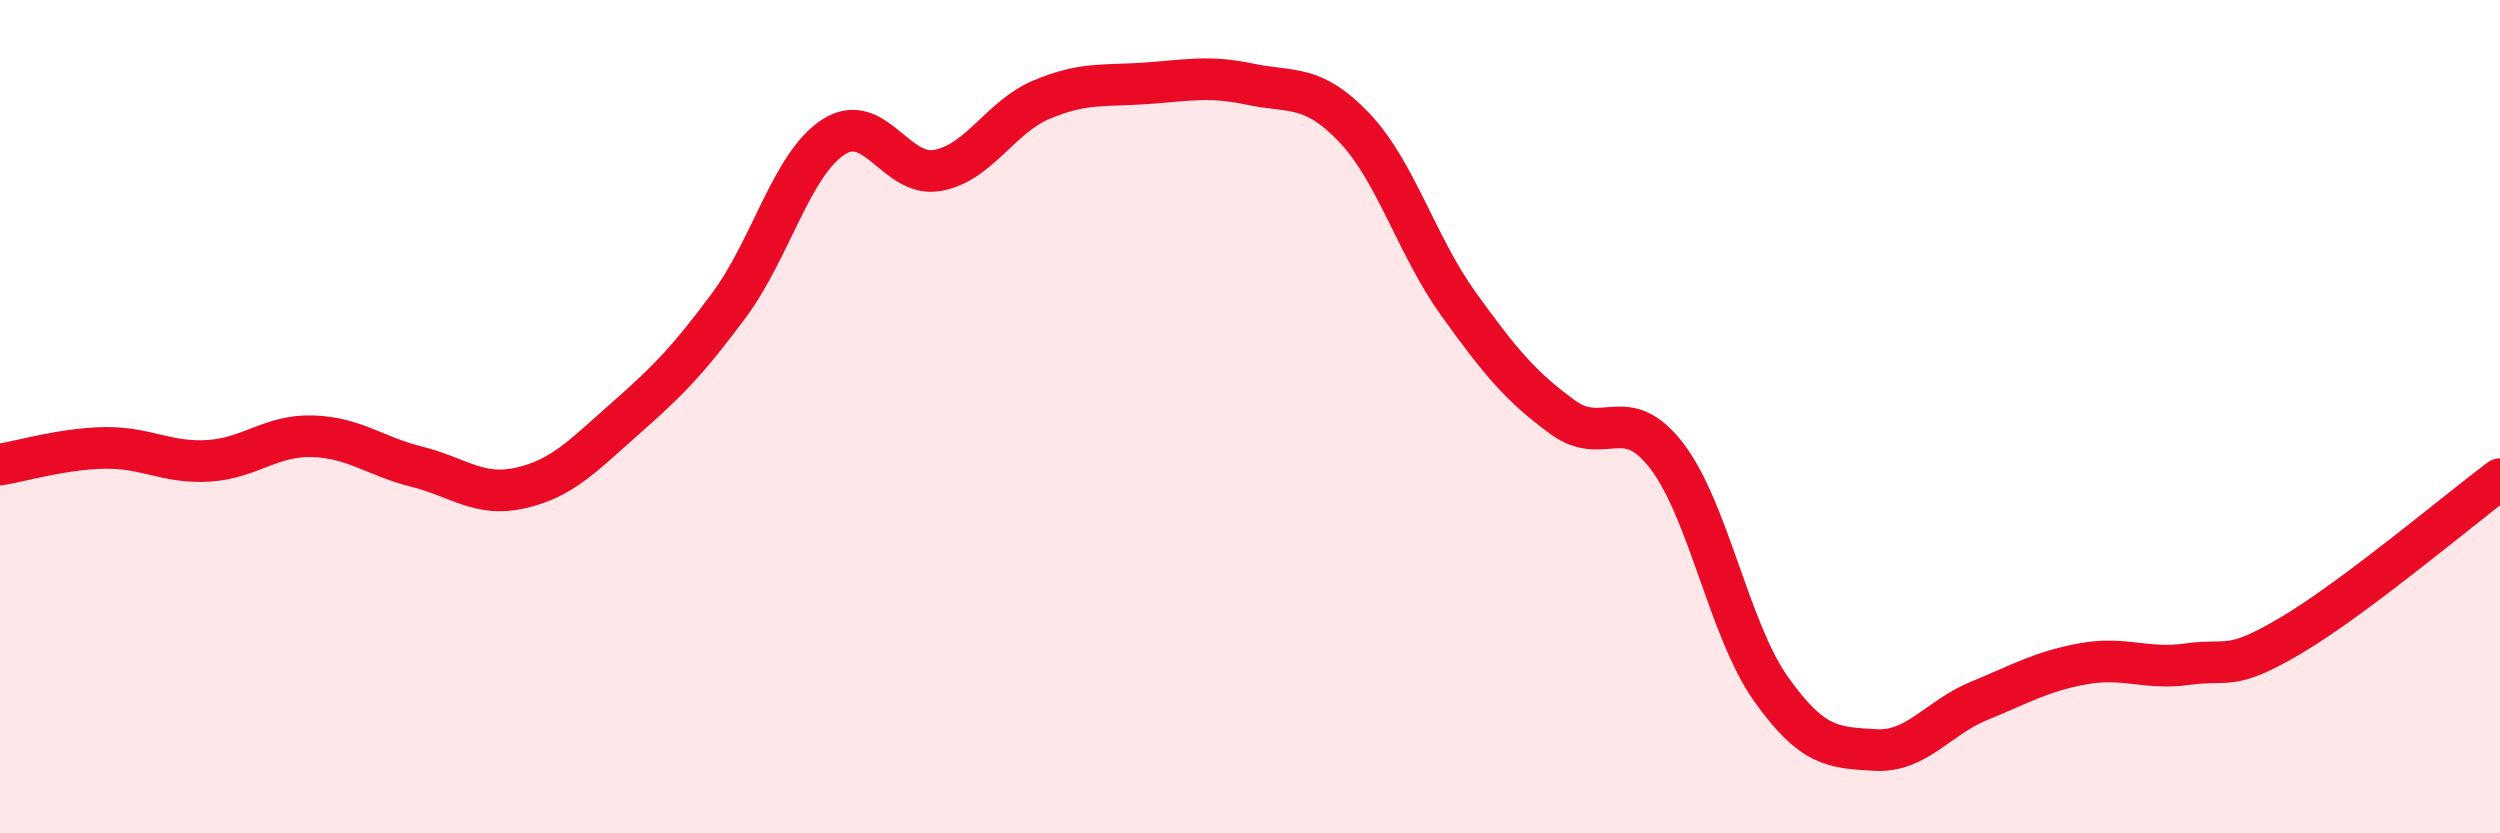
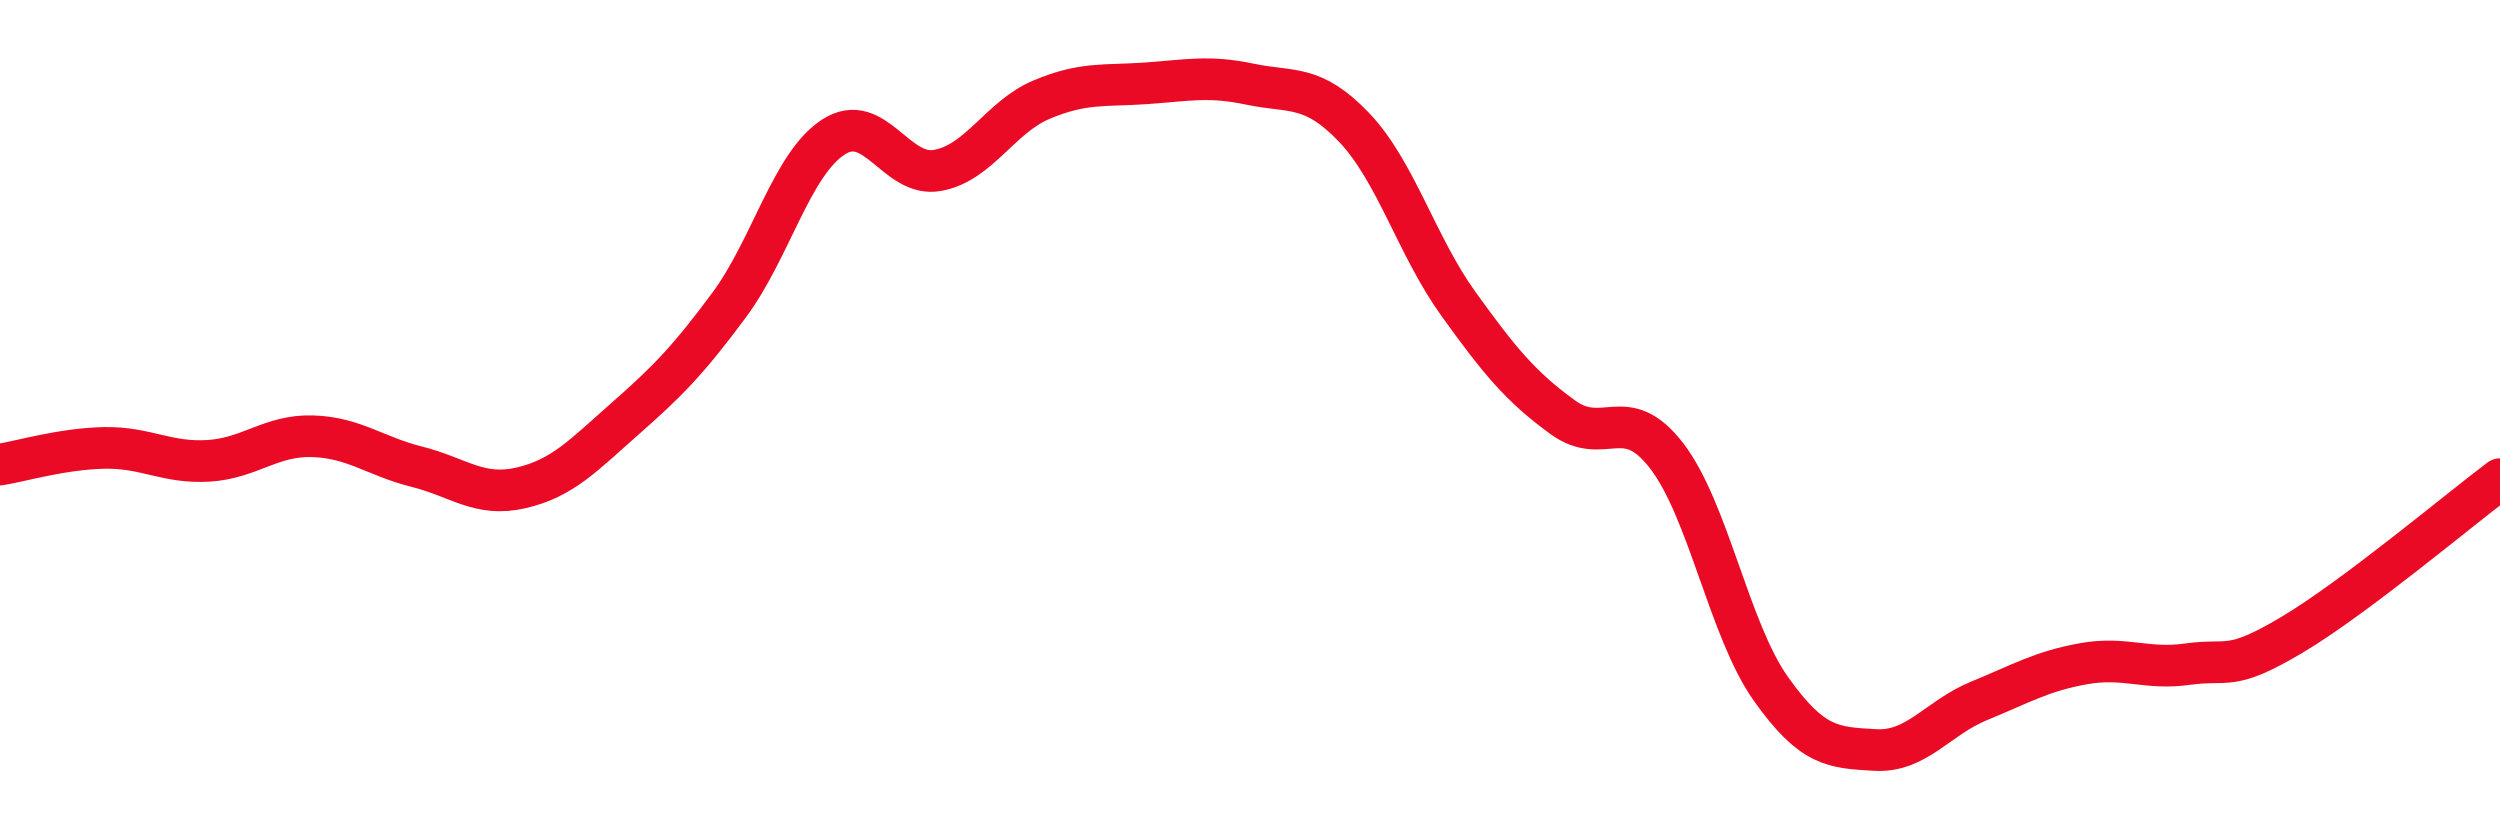
<svg xmlns="http://www.w3.org/2000/svg" width="60" height="20" viewBox="0 0 60 20">
-   <path d="M 0,11.15 C 0.5,11.07 1.5,10.77 2.5,10.75 C 3.5,10.73 4,11.12 5,11.06 C 6,11 6.5,10.44 7.5,10.47 C 8.5,10.5 9,10.95 10,11.2 C 11,11.45 11.5,11.94 12.5,11.71 C 13.5,11.48 14,10.93 15,10.05 C 16,9.17 16.5,8.67 17.5,7.32 C 18.5,5.97 19,3.94 20,3.29 C 21,2.64 21.5,4.27 22.5,4.09 C 23.5,3.91 24,2.81 25,2.39 C 26,1.97 26.5,2.07 27.5,2 C 28.5,1.93 29,1.81 30,2.02 C 31,2.23 31.5,2.01 32.5,3.06 C 33.5,4.11 34,5.9 35,7.29 C 36,8.68 36.5,9.28 37.5,10.01 C 38.5,10.74 39,9.64 40,10.94 C 41,12.24 41.5,15.12 42.5,16.53 C 43.5,17.94 44,17.94 45,18 C 46,18.06 46.5,17.23 47.5,16.82 C 48.5,16.41 49,16.11 50,15.93 C 51,15.75 51.5,16.08 52.5,15.94 C 53.5,15.8 53.5,16.13 55,15.24 C 56.5,14.35 59,12.25 60,11.5L60 20L0 20Z" fill="#EB0A25" opacity="0.1" stroke-linecap="round" stroke-linejoin="round" />
  <path d="M 0,11.15 C 0.5,11.07 1.5,10.77 2.5,10.75 C 3.5,10.73 4,11.12 5,11.06 C 6,11 6.5,10.44 7.5,10.47 C 8.5,10.5 9,10.95 10,11.2 C 11,11.45 11.5,11.94 12.5,11.71 C 13.5,11.48 14,10.93 15,10.05 C 16,9.17 16.5,8.67 17.5,7.32 C 18.5,5.97 19,3.94 20,3.29 C 21,2.64 21.5,4.27 22.5,4.09 C 23.5,3.91 24,2.81 25,2.39 C 26,1.97 26.5,2.07 27.5,2 C 28.5,1.93 29,1.81 30,2.02 C 31,2.23 31.5,2.01 32.5,3.06 C 33.5,4.11 34,5.9 35,7.29 C 36,8.68 36.5,9.28 37.5,10.01 C 38.5,10.74 39,9.64 40,10.94 C 41,12.24 41.5,15.12 42.5,16.53 C 43.5,17.94 44,17.94 45,18 C 46,18.06 46.5,17.23 47.5,16.82 C 48.5,16.41 49,16.11 50,15.93 C 51,15.75 51.5,16.08 52.5,15.94 C 53.5,15.8 53.5,16.13 55,15.24 C 56.5,14.35 59,12.25 60,11.5" stroke="#EB0A25" stroke-width="1" fill="none" stroke-linecap="round" stroke-linejoin="round" />
</svg>